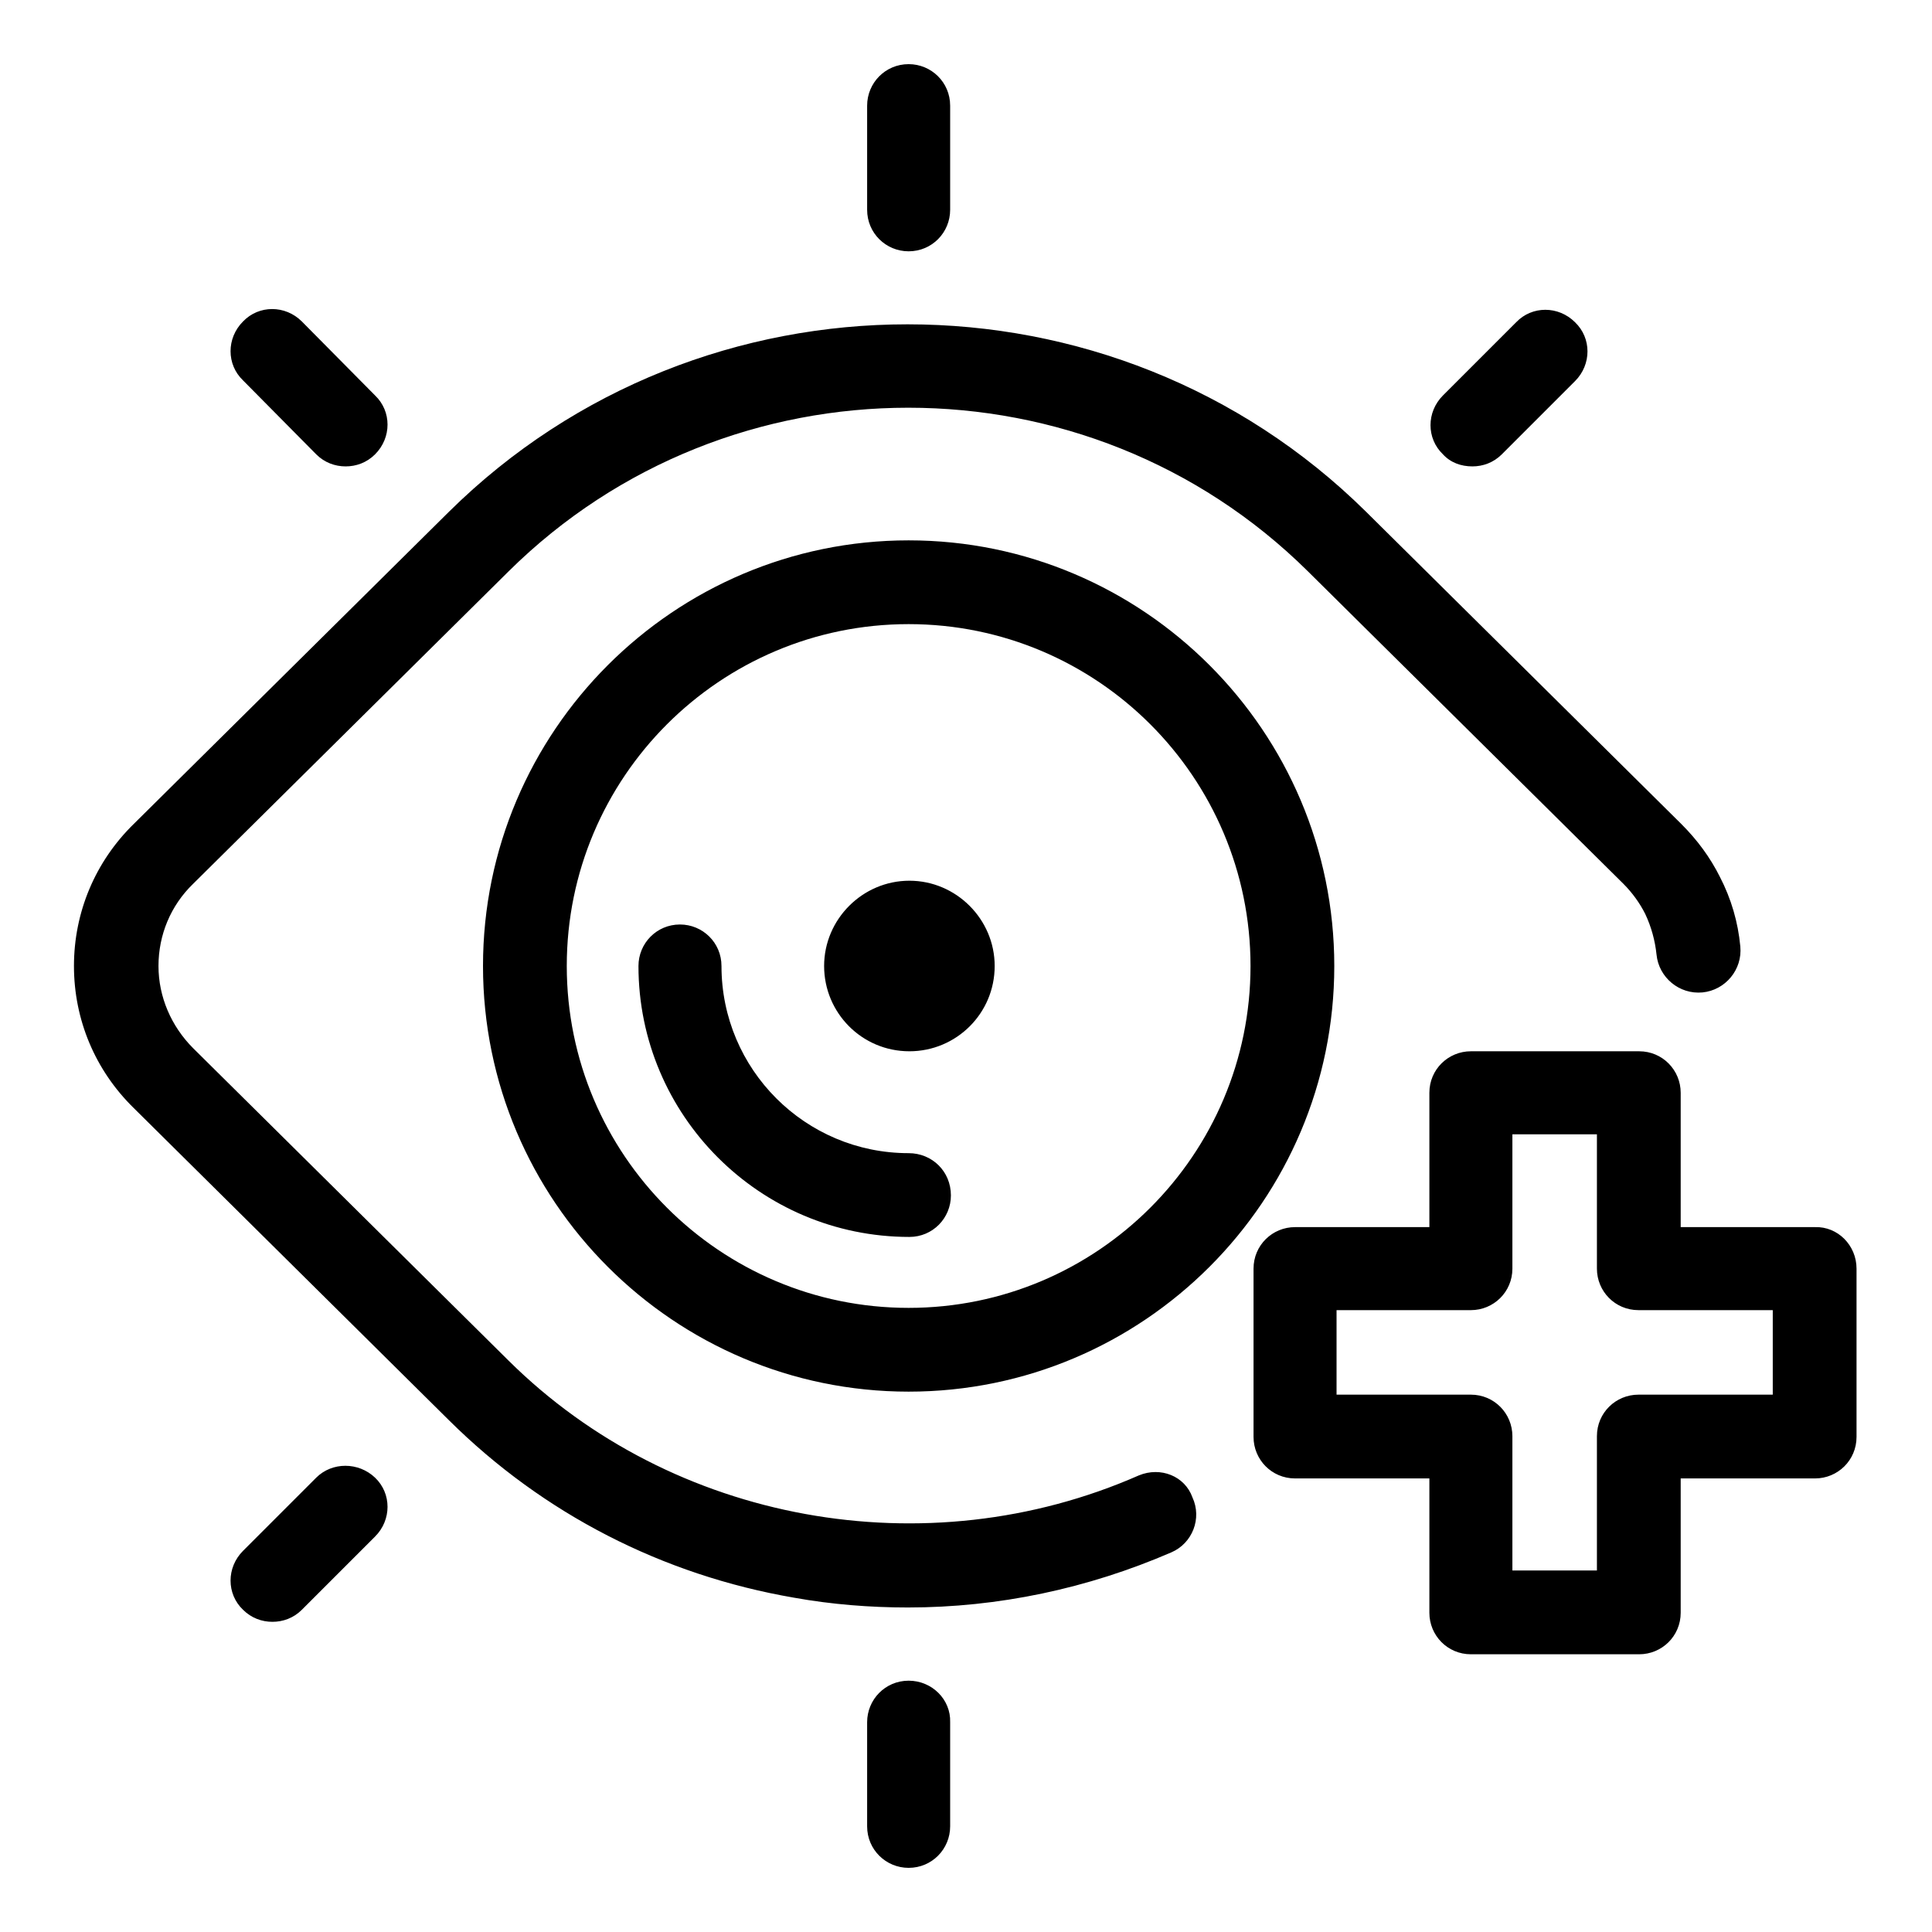
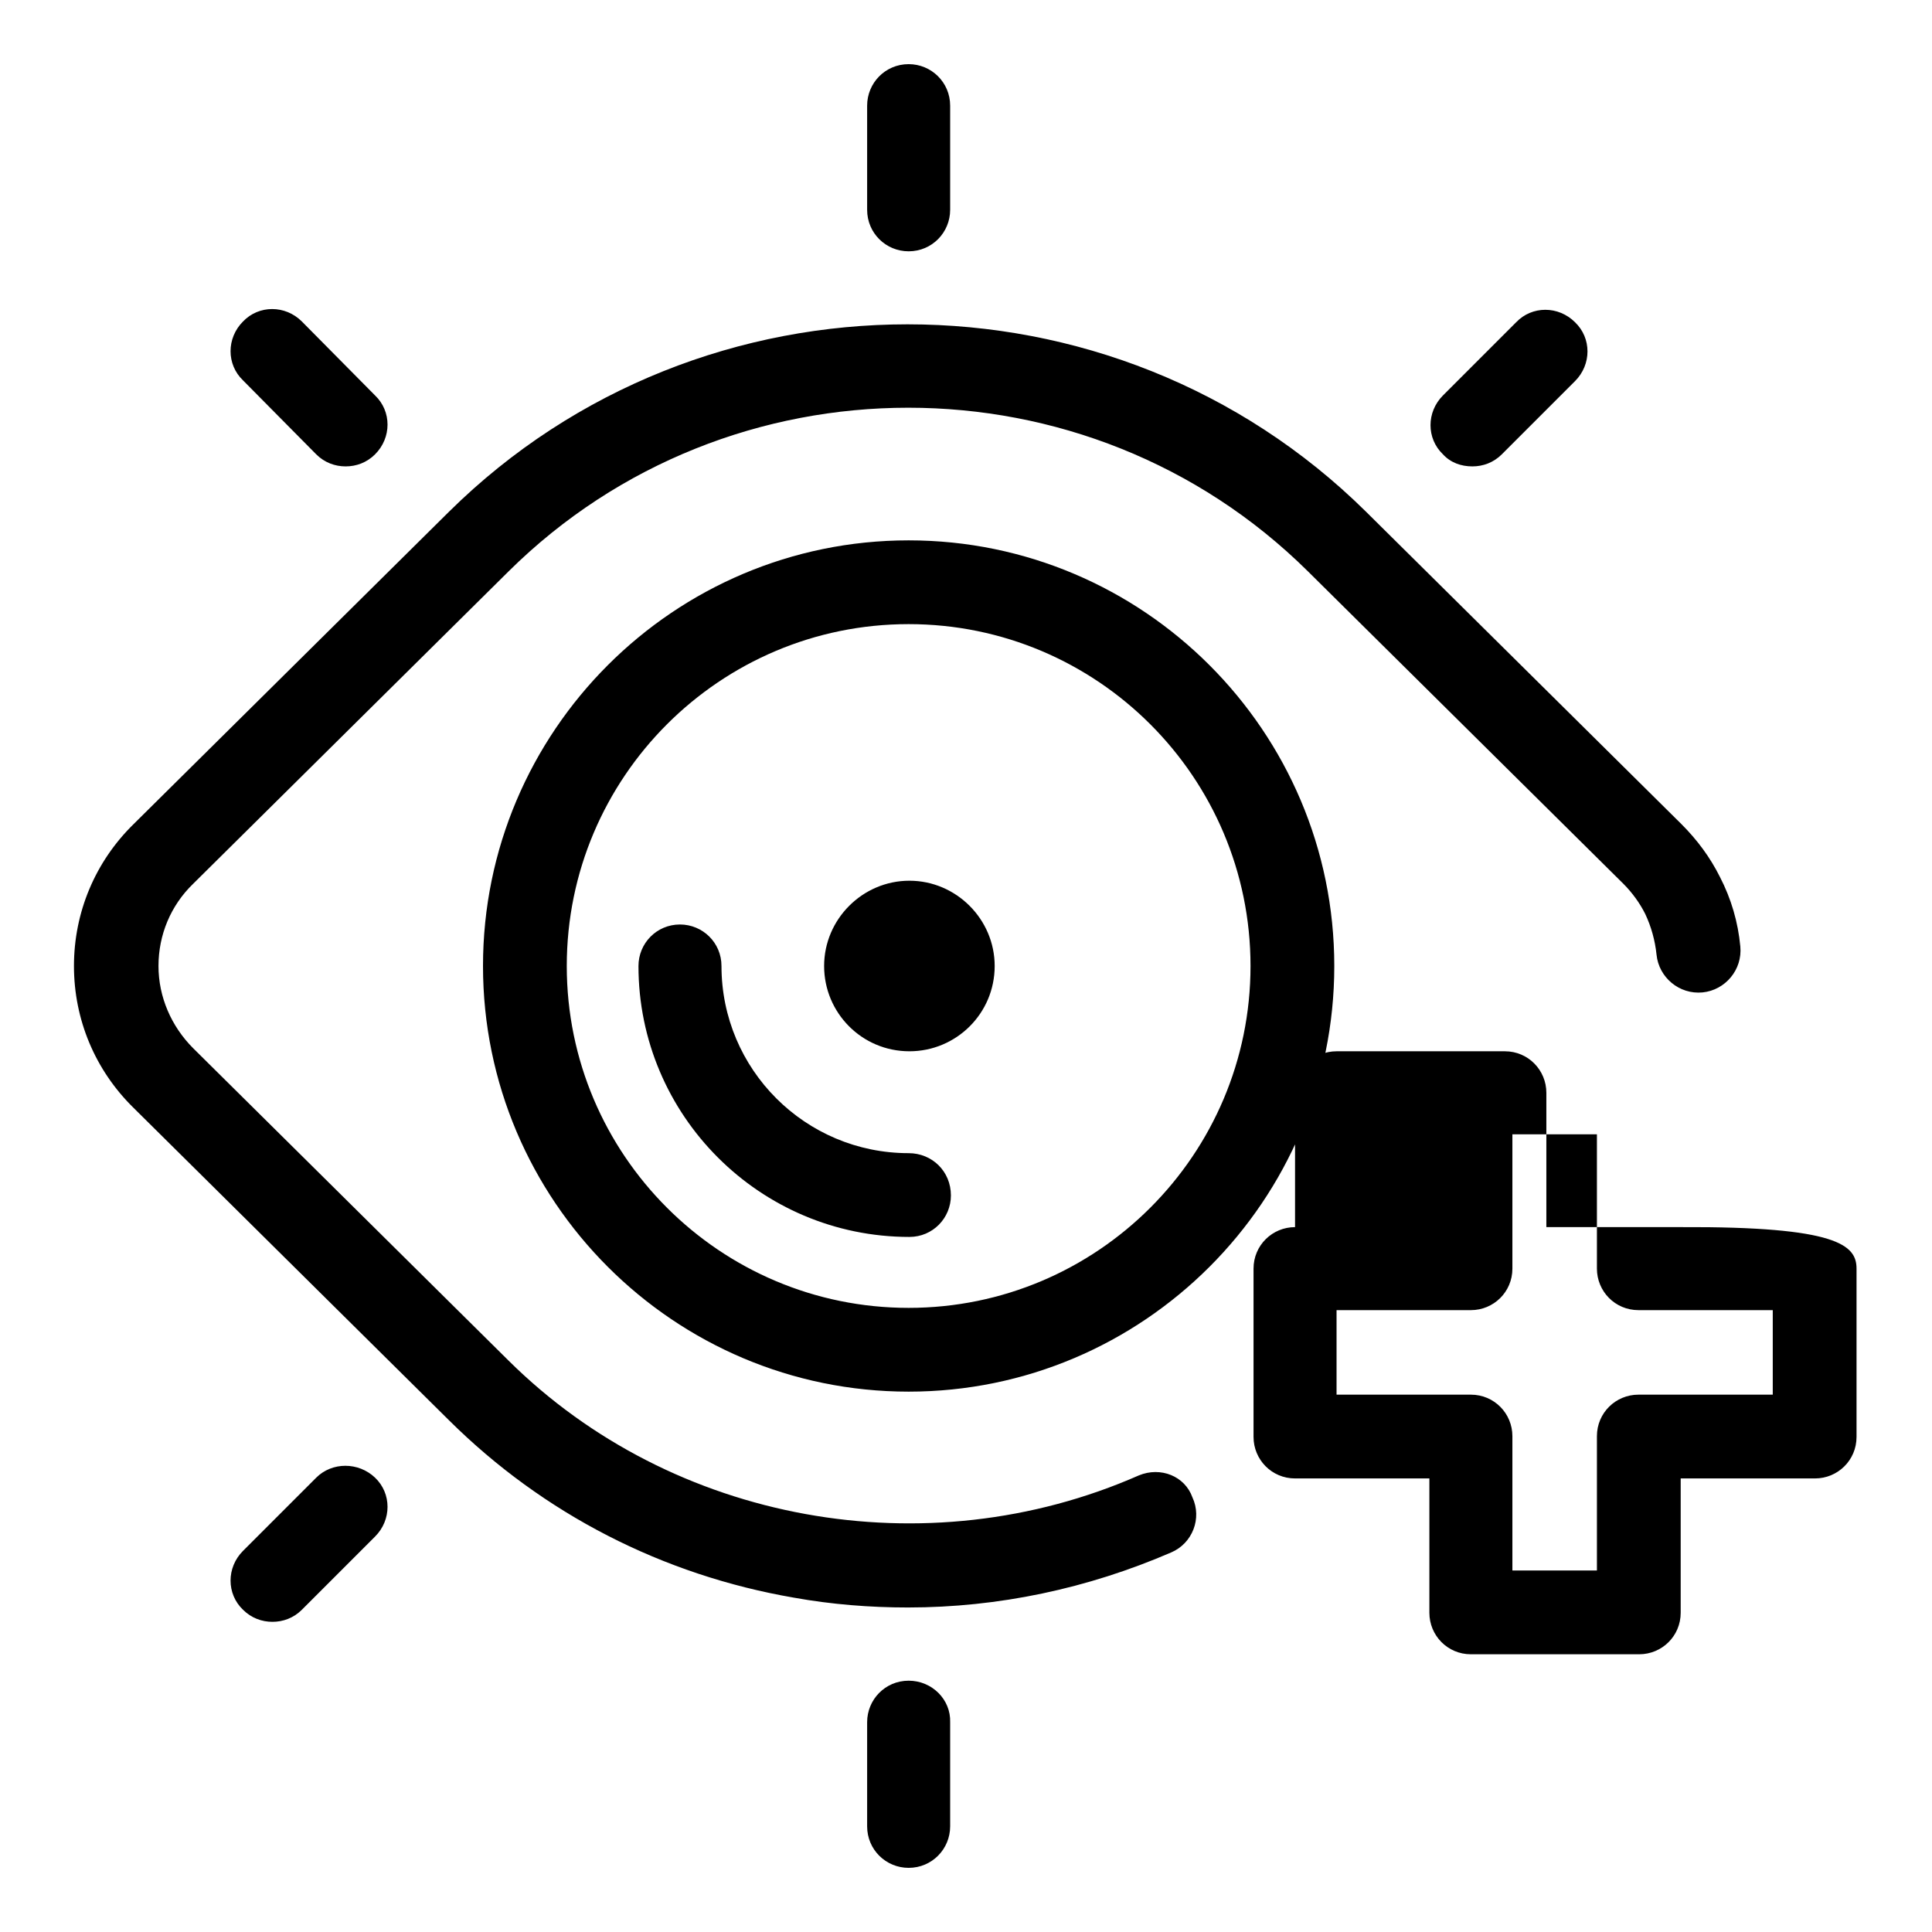
<svg xmlns="http://www.w3.org/2000/svg" version="1.1" x="0px" y="0px" viewBox="0 0 256 256" xml:space="preserve">
  <g>
    <g>
-       <path fill="#000000" d="M131.8,128c0,6.3-5.1,11.3-11.3,11.3c-6.3,0-11.3-5.1-11.3-11.3s5.1-11.3,11.3-11.3C126.7,116.7,131.8,121.8,131.8,128z M195.1,61.8c1.4,0,2.8-0.5,3.9-1.6l9.7-9.7c2.2-2.2,2.2-5.7,0-7.8c-2.2-2.2-5.7-2.2-7.8,0l-9.7,9.7c-2.2,2.2-2.2,5.7,0,7.8C192.2,61.3,193.6,61.8,195.1,61.8z M41.9,60.2c1.1,1.1,2.5,1.6,3.9,1.6c1.4,0,2.8-0.5,3.9-1.6c2.2-2.2,2.2-5.7,0-7.8L40,42.6c-2.2-2.2-5.7-2.2-7.8,0c-2.2,2.2-2.2,5.7,0,7.8L41.9,60.2z M120.4,33.3c3.1,0,5.5-2.5,5.5-5.5V14c0-3.1-2.5-5.5-5.5-5.5c-3.1,0-5.5,2.5-5.5,5.5v13.8C114.9,30.9,117.4,33.3,120.4,33.3z M41.9,195.8l-9.7,9.7c-2.2,2.2-2.2,5.7,0,7.8c1.1,1.1,2.5,1.6,3.9,1.6c1.4,0,2.8-0.5,3.9-1.6l9.7-9.7c2.2-2.2,2.2-5.7,0-7.8C47.5,193.7,44,193.7,41.9,195.8z M176.8,128c0,31.1-25.3,56.4-56.4,56.4C89.3,184.4,64,159.1,64,128c0-31.1,25.3-56.4,56.4-56.4C151.5,71.6,176.8,96.9,176.8,128z M165.7,128c0-25-20.3-45.3-45.3-45.3c-25,0-45.3,20.3-45.3,45.3c0,25,20.3,45.3,45.3,45.3C145.4,173.3,165.7,153,165.7,128z M120.4,152.8c-13.7,0-24.8-11.1-24.8-24.8c0-3.1-2.5-5.5-5.5-5.5c-3.1,0-5.5,2.5-5.5,5.5c0,19.8,16.1,35.9,35.9,35.9c3.1,0,5.5-2.5,5.5-5.5C126,155.2,123.5,152.8,120.4,152.8z M120.4,222.7c-3.1,0-5.5,2.5-5.5,5.5V242c0,3.1,2.5,5.5,5.5,5.5c3.1,0,5.5-2.5,5.5-5.5v-13.8C126,225.2,123.5,222.7,120.4,222.7z M246,168.1v22.3c0,3.1-2.5,5.5-5.5,5.5h-17.8v17.8c0,3.1-2.5,5.5-5.5,5.5h-22.3c-3.1,0-5.5-2.5-5.5-5.5v-17.8h-17.8c-3.1,0-5.5-2.5-5.5-5.5v-22.3c0-3.1,2.5-5.5,5.5-5.5h17.8v-17.8c0-3.1,2.5-5.5,5.5-5.5h22.3c3.1,0,5.5,2.5,5.5,5.5v17.8h17.8C243.5,162.5,246,165,246,168.1z M234.9,173.6h-17.8c-3.1,0-5.5-2.5-5.5-5.5v-17.8h-11.2v17.8c0,3.1-2.5,5.5-5.5,5.5h-17.8v11.2h17.8c3.1,0,5.5,2.5,5.5,5.5v17.8h11.2v-17.8c0-3.1,2.5-5.5,5.5-5.5h17.8V173.6z M150.9,195.5c-28.2,12.4-61.8,6.3-83.5-15.2l-41.8-41.4c-2.9-2.9-4.6-6.8-4.6-10.9s1.6-8,4.6-10.9l41.8-41.4c29.2-28.9,76.7-28.9,105.9,0l41.8,41.4c1.2,1.2,2.2,2.6,2.9,4c0.8,1.7,1.3,3.5,1.5,5.4c0.3,3,3,5.3,6.1,5c3-0.3,5.3-3,5-6.1c-0.3-3.2-1.2-6.3-2.7-9.2c-1.3-2.6-3-4.9-5.1-7l-41.8-41.4c-33.5-33.1-88-33.1-121.5,0l-41.8,41.4c-5.1,5-7.9,11.7-7.9,18.8c0,7.1,2.8,13.8,7.9,18.8l41.8,41.4c12.5,12.4,28.3,20.5,45.7,23.5c5,0.9,10.1,1.3,15.1,1.3c12,0,23.8-2.5,34.9-7.3c2.8-1.2,4.1-4.5,2.8-7.3C157,195.6,153.8,194.3,150.9,195.5z" />
+       <path fill="#000000" d="M131.8,128c0,6.3-5.1,11.3-11.3,11.3c-6.3,0-11.3-5.1-11.3-11.3s5.1-11.3,11.3-11.3C126.7,116.7,131.8,121.8,131.8,128z M195.1,61.8c1.4,0,2.8-0.5,3.9-1.6l9.7-9.7c2.2-2.2,2.2-5.7,0-7.8c-2.2-2.2-5.7-2.2-7.8,0l-9.7,9.7c-2.2,2.2-2.2,5.7,0,7.8C192.2,61.3,193.6,61.8,195.1,61.8z M41.9,60.2c1.1,1.1,2.5,1.6,3.9,1.6c1.4,0,2.8-0.5,3.9-1.6c2.2-2.2,2.2-5.7,0-7.8L40,42.6c-2.2-2.2-5.7-2.2-7.8,0c-2.2,2.2-2.2,5.7,0,7.8L41.9,60.2z M120.4,33.3c3.1,0,5.5-2.5,5.5-5.5V14c0-3.1-2.5-5.5-5.5-5.5c-3.1,0-5.5,2.5-5.5,5.5v13.8C114.9,30.9,117.4,33.3,120.4,33.3z M41.9,195.8l-9.7,9.7c-2.2,2.2-2.2,5.7,0,7.8c1.1,1.1,2.5,1.6,3.9,1.6c1.4,0,2.8-0.5,3.9-1.6l9.7-9.7c2.2-2.2,2.2-5.7,0-7.8C47.5,193.7,44,193.7,41.9,195.8z M176.8,128c0,31.1-25.3,56.4-56.4,56.4C89.3,184.4,64,159.1,64,128c0-31.1,25.3-56.4,56.4-56.4C151.5,71.6,176.8,96.9,176.8,128z M165.7,128c0-25-20.3-45.3-45.3-45.3c-25,0-45.3,20.3-45.3,45.3c0,25,20.3,45.3,45.3,45.3C145.4,173.3,165.7,153,165.7,128z M120.4,152.8c-13.7,0-24.8-11.1-24.8-24.8c0-3.1-2.5-5.5-5.5-5.5c-3.1,0-5.5,2.5-5.5,5.5c0,19.8,16.1,35.9,35.9,35.9c3.1,0,5.5-2.5,5.5-5.5C126,155.2,123.5,152.8,120.4,152.8z M120.4,222.7c-3.1,0-5.5,2.5-5.5,5.5V242c0,3.1,2.5,5.5,5.5,5.5c3.1,0,5.5-2.5,5.5-5.5v-13.8C126,225.2,123.5,222.7,120.4,222.7z M246,168.1v22.3c0,3.1-2.5,5.5-5.5,5.5h-17.8v17.8c0,3.1-2.5,5.5-5.5,5.5h-22.3c-3.1,0-5.5-2.5-5.5-5.5v-17.8h-17.8c-3.1,0-5.5-2.5-5.5-5.5v-22.3c0-3.1,2.5-5.5,5.5-5.5v-17.8c0-3.1,2.5-5.5,5.5-5.5h22.3c3.1,0,5.5,2.5,5.5,5.5v17.8h17.8C243.5,162.5,246,165,246,168.1z M234.9,173.6h-17.8c-3.1,0-5.5-2.5-5.5-5.5v-17.8h-11.2v17.8c0,3.1-2.5,5.5-5.5,5.5h-17.8v11.2h17.8c3.1,0,5.5,2.5,5.5,5.5v17.8h11.2v-17.8c0-3.1,2.5-5.5,5.5-5.5h17.8V173.6z M150.9,195.5c-28.2,12.4-61.8,6.3-83.5-15.2l-41.8-41.4c-2.9-2.9-4.6-6.8-4.6-10.9s1.6-8,4.6-10.9l41.8-41.4c29.2-28.9,76.7-28.9,105.9,0l41.8,41.4c1.2,1.2,2.2,2.6,2.9,4c0.8,1.7,1.3,3.5,1.5,5.4c0.3,3,3,5.3,6.1,5c3-0.3,5.3-3,5-6.1c-0.3-3.2-1.2-6.3-2.7-9.2c-1.3-2.6-3-4.9-5.1-7l-41.8-41.4c-33.5-33.1-88-33.1-121.5,0l-41.8,41.4c-5.1,5-7.9,11.7-7.9,18.8c0,7.1,2.8,13.8,7.9,18.8l41.8,41.4c12.5,12.4,28.3,20.5,45.7,23.5c5,0.9,10.1,1.3,15.1,1.3c12,0,23.8-2.5,34.9-7.3c2.8-1.2,4.1-4.5,2.8-7.3C157,195.6,153.8,194.3,150.9,195.5z" />
      <g />
      <g />
      <g />
      <g />
      <g />
      <g />
      <g />
      <g />
      <g />
      <g />
      <g />
      <g />
      <g />
      <g />
      <g />
    </g>
  </g>
</svg>